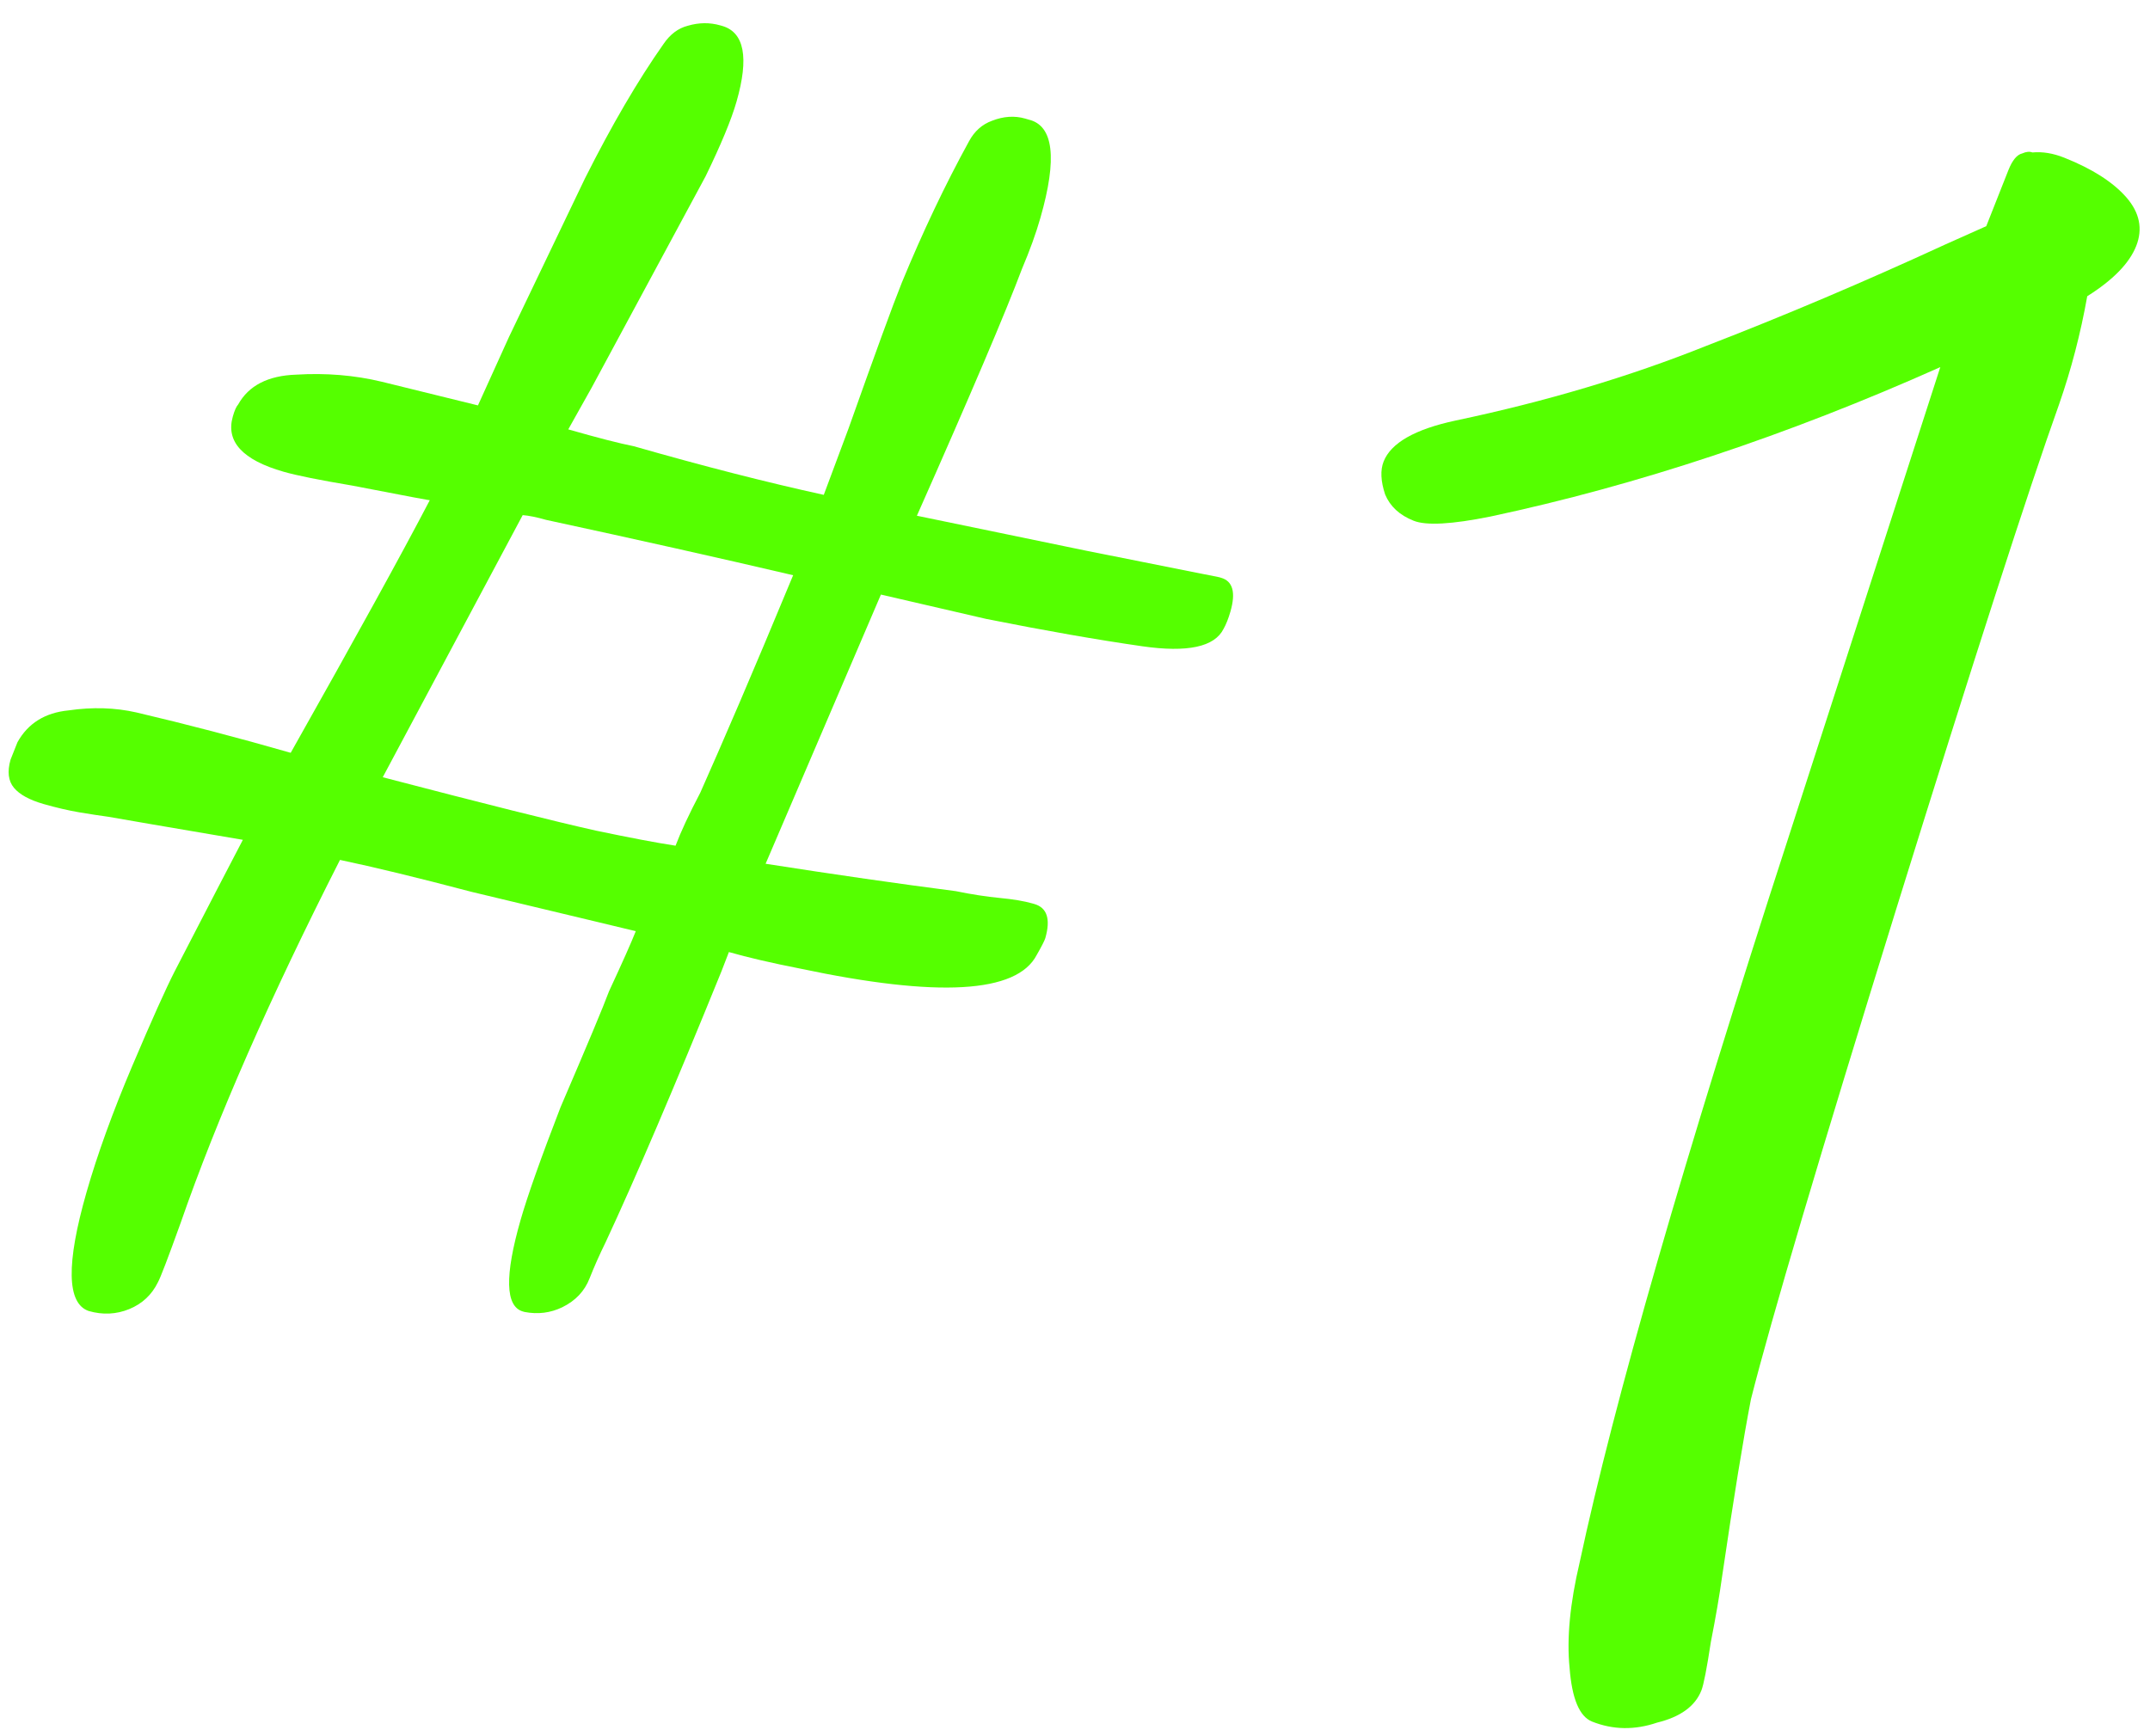
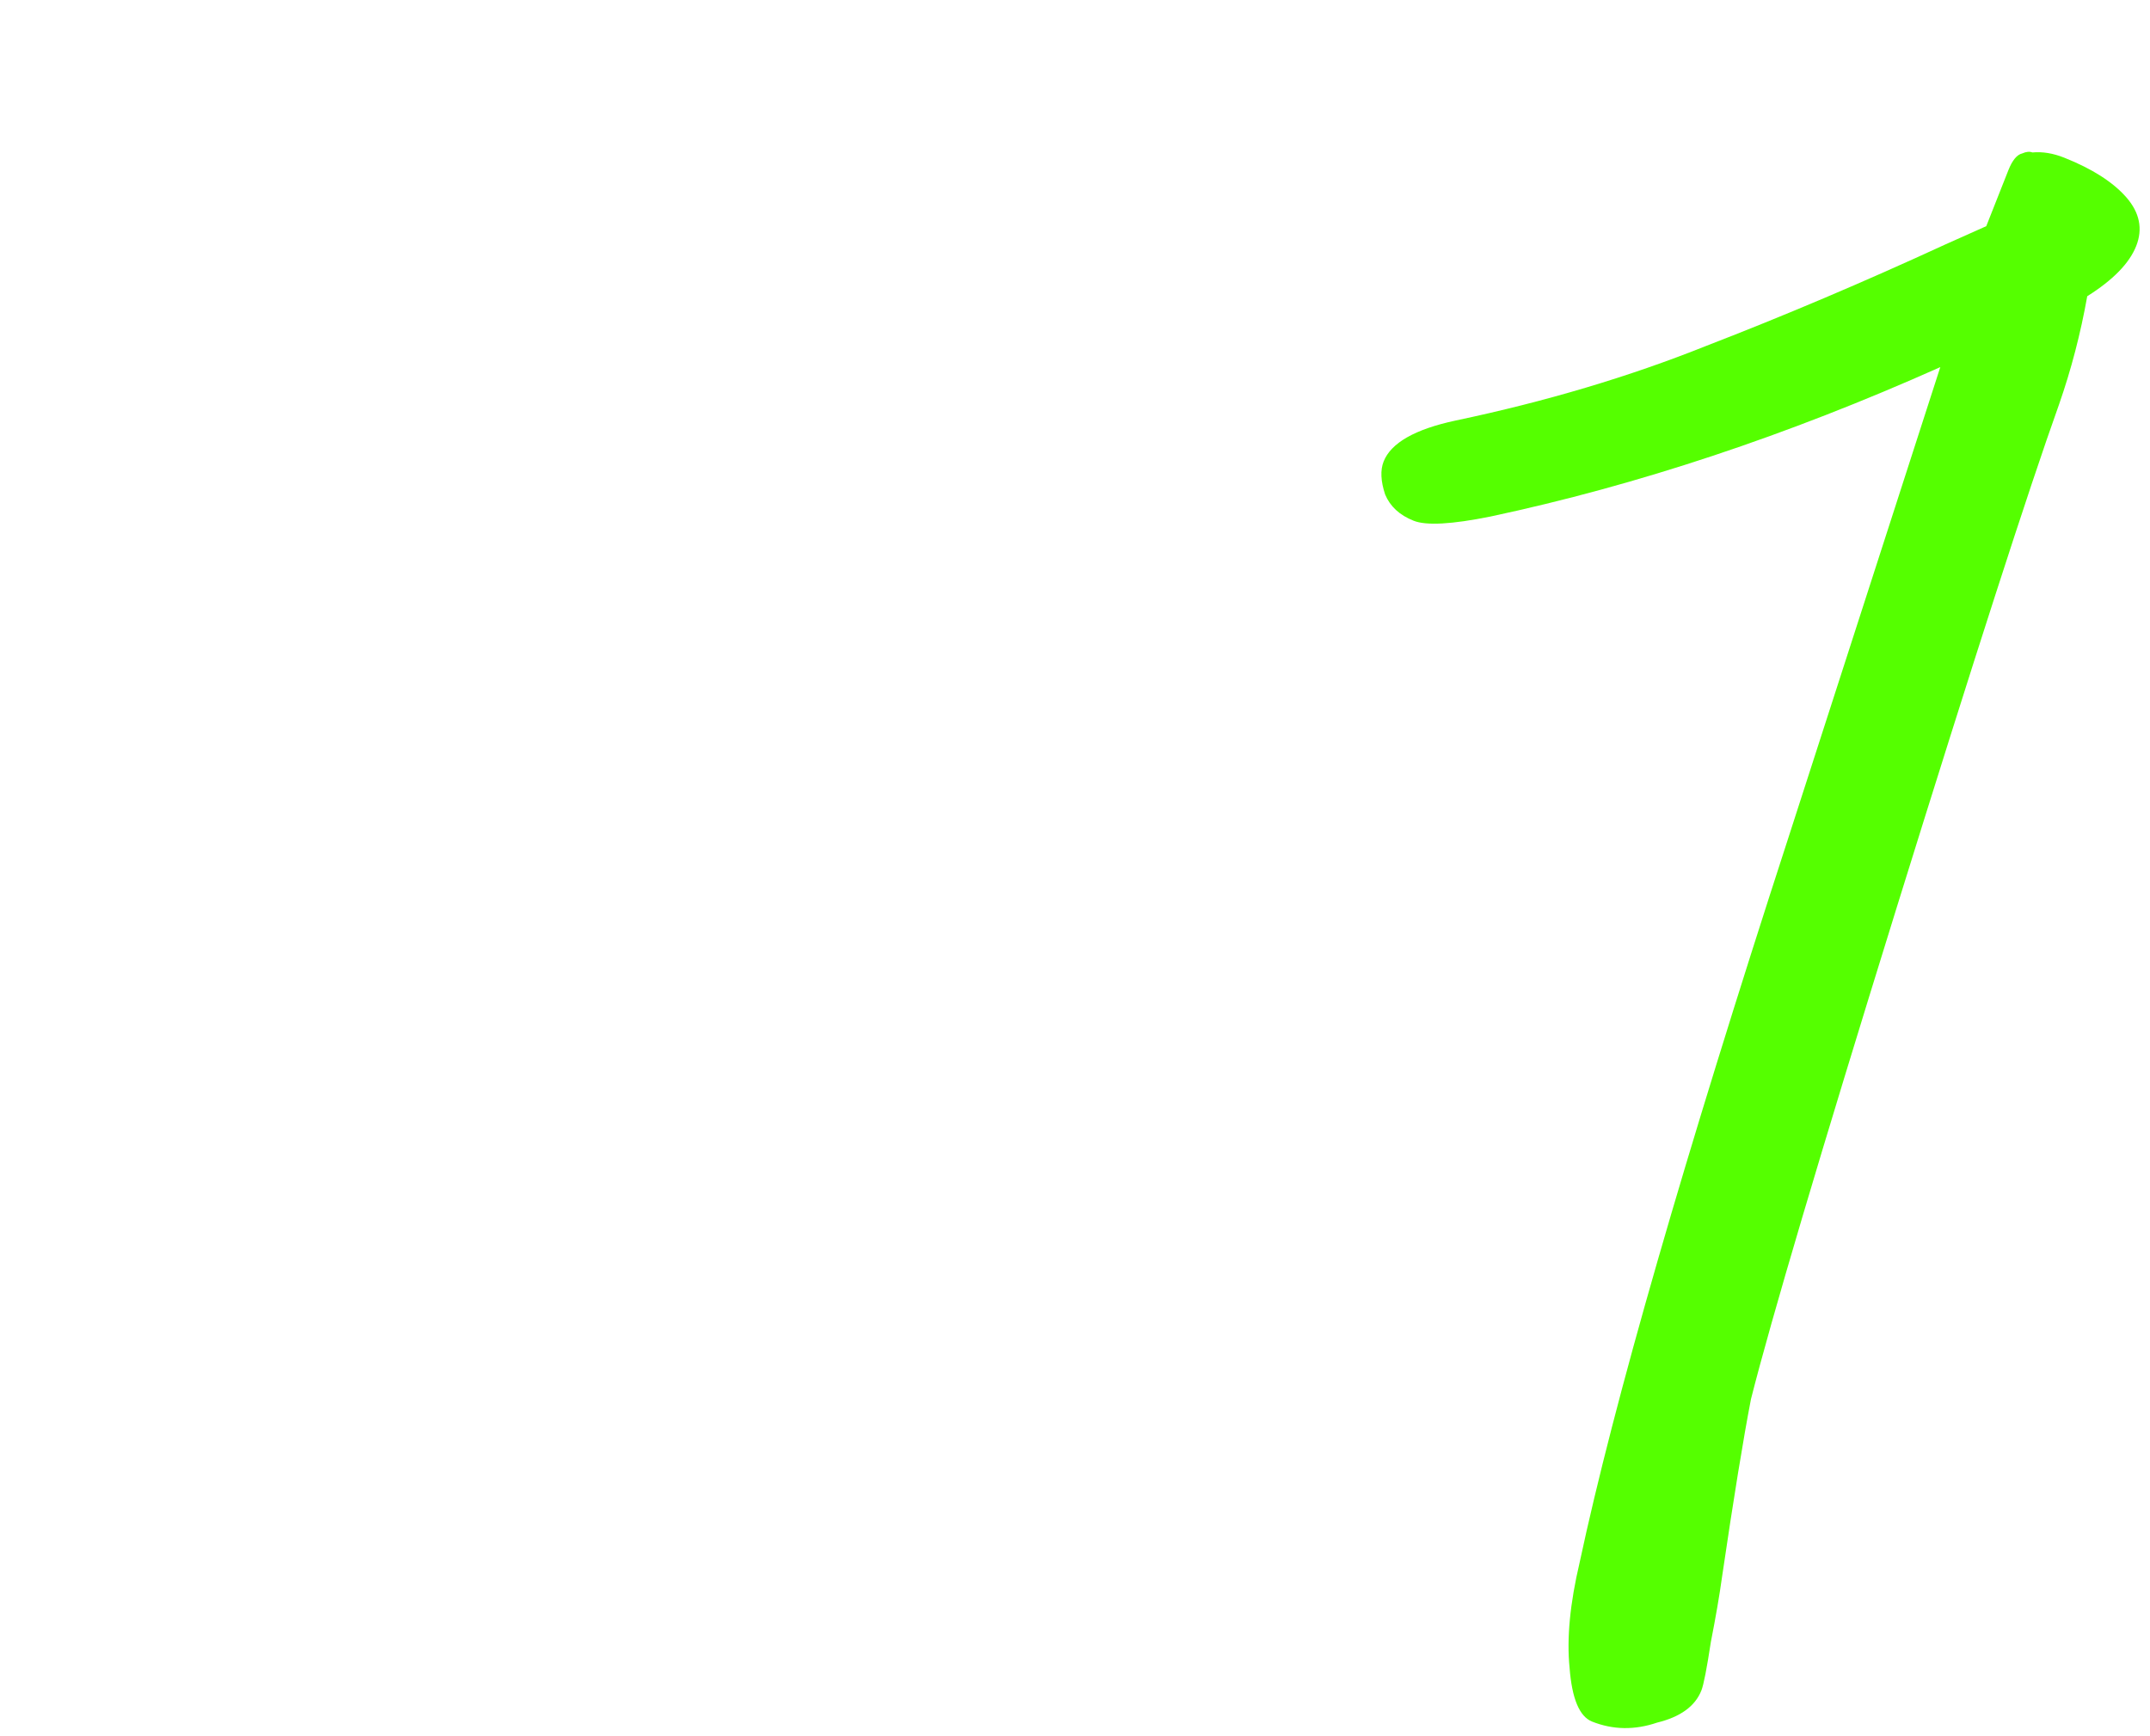
<svg xmlns="http://www.w3.org/2000/svg" width="52" height="42" viewBox="0 0 52 42" fill="none">
-   <path d="M29.76 14.792C29.71 14.965 29.654 15.105 29.593 15.213C29.375 15.65 28.721 15.79 27.629 15.634C26.538 15.477 25.28 15.257 23.856 14.973L21.306 14.383L18.517 20.895C20.193 21.157 21.727 21.378 23.119 21.558C23.497 21.636 23.85 21.69 24.178 21.722C24.507 21.753 24.771 21.798 24.97 21.855L25.012 21.867C25.325 21.956 25.414 22.232 25.282 22.694C25.265 22.752 25.196 22.888 25.073 23.103C24.592 24.028 22.687 24.137 19.357 23.432C18.659 23.295 18.083 23.161 17.629 23.031L17.45 23.495C16.301 26.322 15.367 28.507 14.648 30.05C14.5 30.352 14.371 30.642 14.26 30.923C14.14 31.233 13.92 31.466 13.598 31.624C13.313 31.761 13.01 31.799 12.69 31.738L12.647 31.726C12.221 31.604 12.203 30.864 12.592 29.508C12.758 28.93 13.079 28.022 13.557 26.785C14.203 25.282 14.594 24.348 14.73 23.98C15.05 23.291 15.266 22.806 15.377 22.526L14.386 22.288C13.725 22.13 12.733 21.892 11.411 21.576C10.097 21.23 9.034 20.972 8.223 20.802C6.531 24.129 5.246 27.057 4.368 29.586C4.062 30.436 3.879 30.915 3.818 31.022C3.67 31.324 3.439 31.539 3.126 31.668C2.812 31.796 2.485 31.812 2.145 31.714C1.614 31.531 1.597 30.573 2.093 28.84C2.358 27.917 2.727 26.898 3.2 25.783C3.673 24.669 4.015 23.908 4.224 23.499L5.258 21.499L5.874 20.316C3.999 19.997 2.916 19.812 2.624 19.759C2.417 19.731 2.181 19.695 1.918 19.651C1.654 19.606 1.366 19.539 1.054 19.45C0.713 19.352 0.474 19.221 0.337 19.057C0.2 18.892 0.173 18.666 0.255 18.377L0.422 17.956C0.676 17.498 1.088 17.241 1.657 17.185C2.234 17.101 2.782 17.117 3.301 17.235C4.51 17.519 5.753 17.844 7.031 18.211C8.593 15.44 9.715 13.403 10.396 12.098C10.481 12.123 9.854 12.005 8.515 11.746C7.724 11.613 7.173 11.502 6.86 11.412C5.867 11.128 5.457 10.682 5.631 10.076C5.672 9.931 5.715 9.834 5.76 9.785C6.015 9.326 6.483 9.086 7.165 9.063C7.885 9.019 8.575 9.076 9.236 9.235L11.56 9.807L12.312 8.148L14.148 4.316C14.793 3.032 15.426 1.948 16.048 1.064C16.208 0.829 16.404 0.682 16.635 0.623C16.904 0.544 17.166 0.541 17.421 0.614L17.464 0.626C18.003 0.781 18.12 1.392 17.813 2.461C17.689 2.894 17.44 3.494 17.067 4.262L14.31 9.377L13.744 10.387C14.453 10.59 14.982 10.726 15.331 10.795C17.006 11.275 18.537 11.667 19.924 11.971L20.524 10.362C21.168 8.547 21.596 7.373 21.81 6.841C22.317 5.611 22.859 4.47 23.437 3.417C23.568 3.174 23.754 3.008 23.994 2.921C24.271 2.813 24.537 2.795 24.793 2.868L24.878 2.893C25.482 3.035 25.577 3.828 25.163 5.271C25.056 5.647 24.907 6.057 24.718 6.503C24.326 7.547 23.479 9.538 22.176 12.476L26.265 13.321L29.49 13.964L29.533 13.977C29.817 14.058 29.892 14.33 29.76 14.792ZM19.183 13.915C17.398 13.497 15.406 13.051 13.208 12.576C12.981 12.511 12.792 12.473 12.642 12.461L9.257 18.802C11.715 19.444 13.434 19.875 14.416 20.094C15.227 20.264 15.868 20.386 16.339 20.458C16.467 20.12 16.666 19.692 16.937 19.176C17.196 18.595 17.511 17.872 17.881 17.01C18.251 16.147 18.685 15.116 19.183 13.915Z" fill="#55FF00" />
  <path d="M42.349 33.846C42.162 34.815 41.929 36.247 41.65 38.142C41.587 38.599 41.496 39.125 41.379 39.72C41.281 40.363 41.205 40.754 41.15 40.893C40.999 41.275 40.642 41.534 40.08 41.671C39.537 41.856 39.012 41.848 38.505 41.646C38.2 41.524 38.019 41.091 37.962 40.346C37.89 39.635 37.972 38.785 38.206 37.794C39.036 33.911 40.721 28.061 43.261 20.243L46.928 8.881C43.222 10.536 39.596 11.74 36.05 12.495C35.114 12.684 34.494 12.719 34.19 12.597C33.851 12.463 33.622 12.251 33.501 11.962C33.394 11.639 33.382 11.373 33.464 11.165C33.642 10.714 34.223 10.383 35.206 10.173C37.383 9.715 39.401 9.114 41.26 8.37C43.153 7.639 45.081 6.821 47.042 5.917L48.04 5.471L48.574 4.119C48.67 3.876 48.783 3.74 48.911 3.711C49.006 3.669 49.088 3.661 49.155 3.688C49.399 3.665 49.657 3.707 49.927 3.815C50.603 4.084 51.103 4.404 51.427 4.773C51.75 5.143 51.83 5.536 51.666 5.952C51.501 6.368 51.107 6.773 50.482 7.166C50.322 8.066 50.095 8.938 49.8 9.784C49.059 11.857 47.751 15.911 45.876 21.946C44.014 27.947 42.838 31.914 42.349 33.846Z" fill="#55FF00" />
</svg>